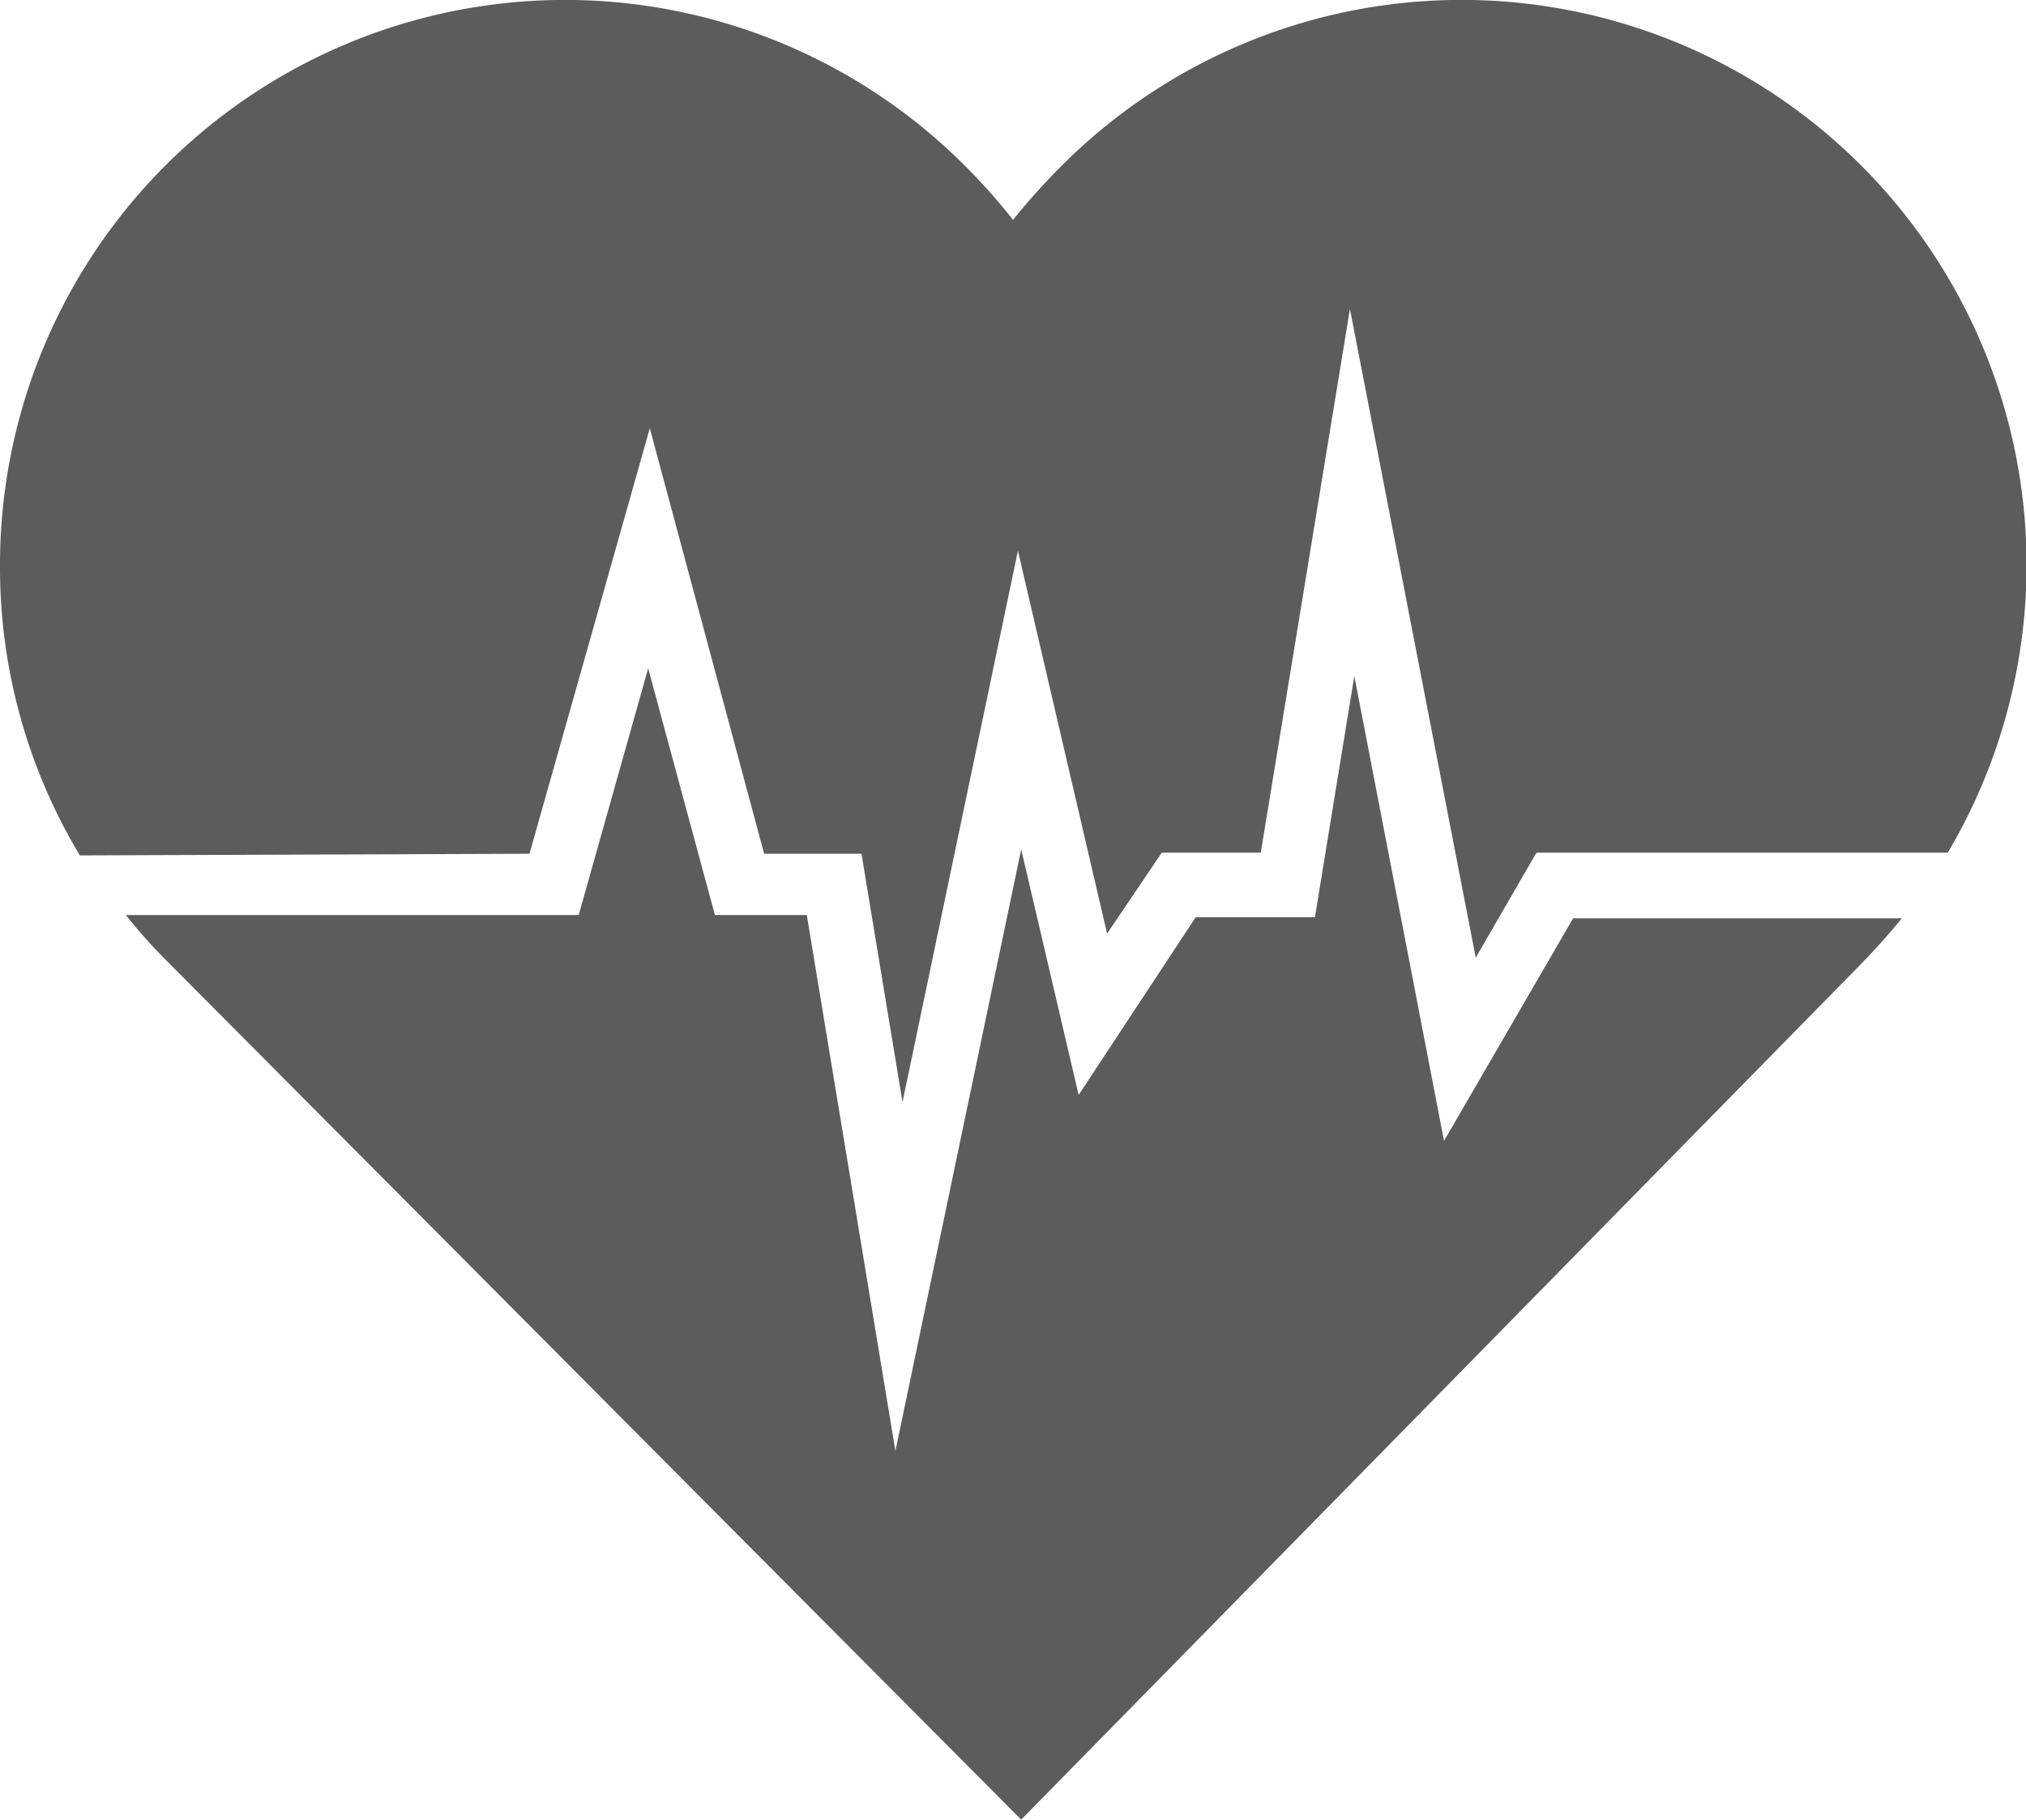
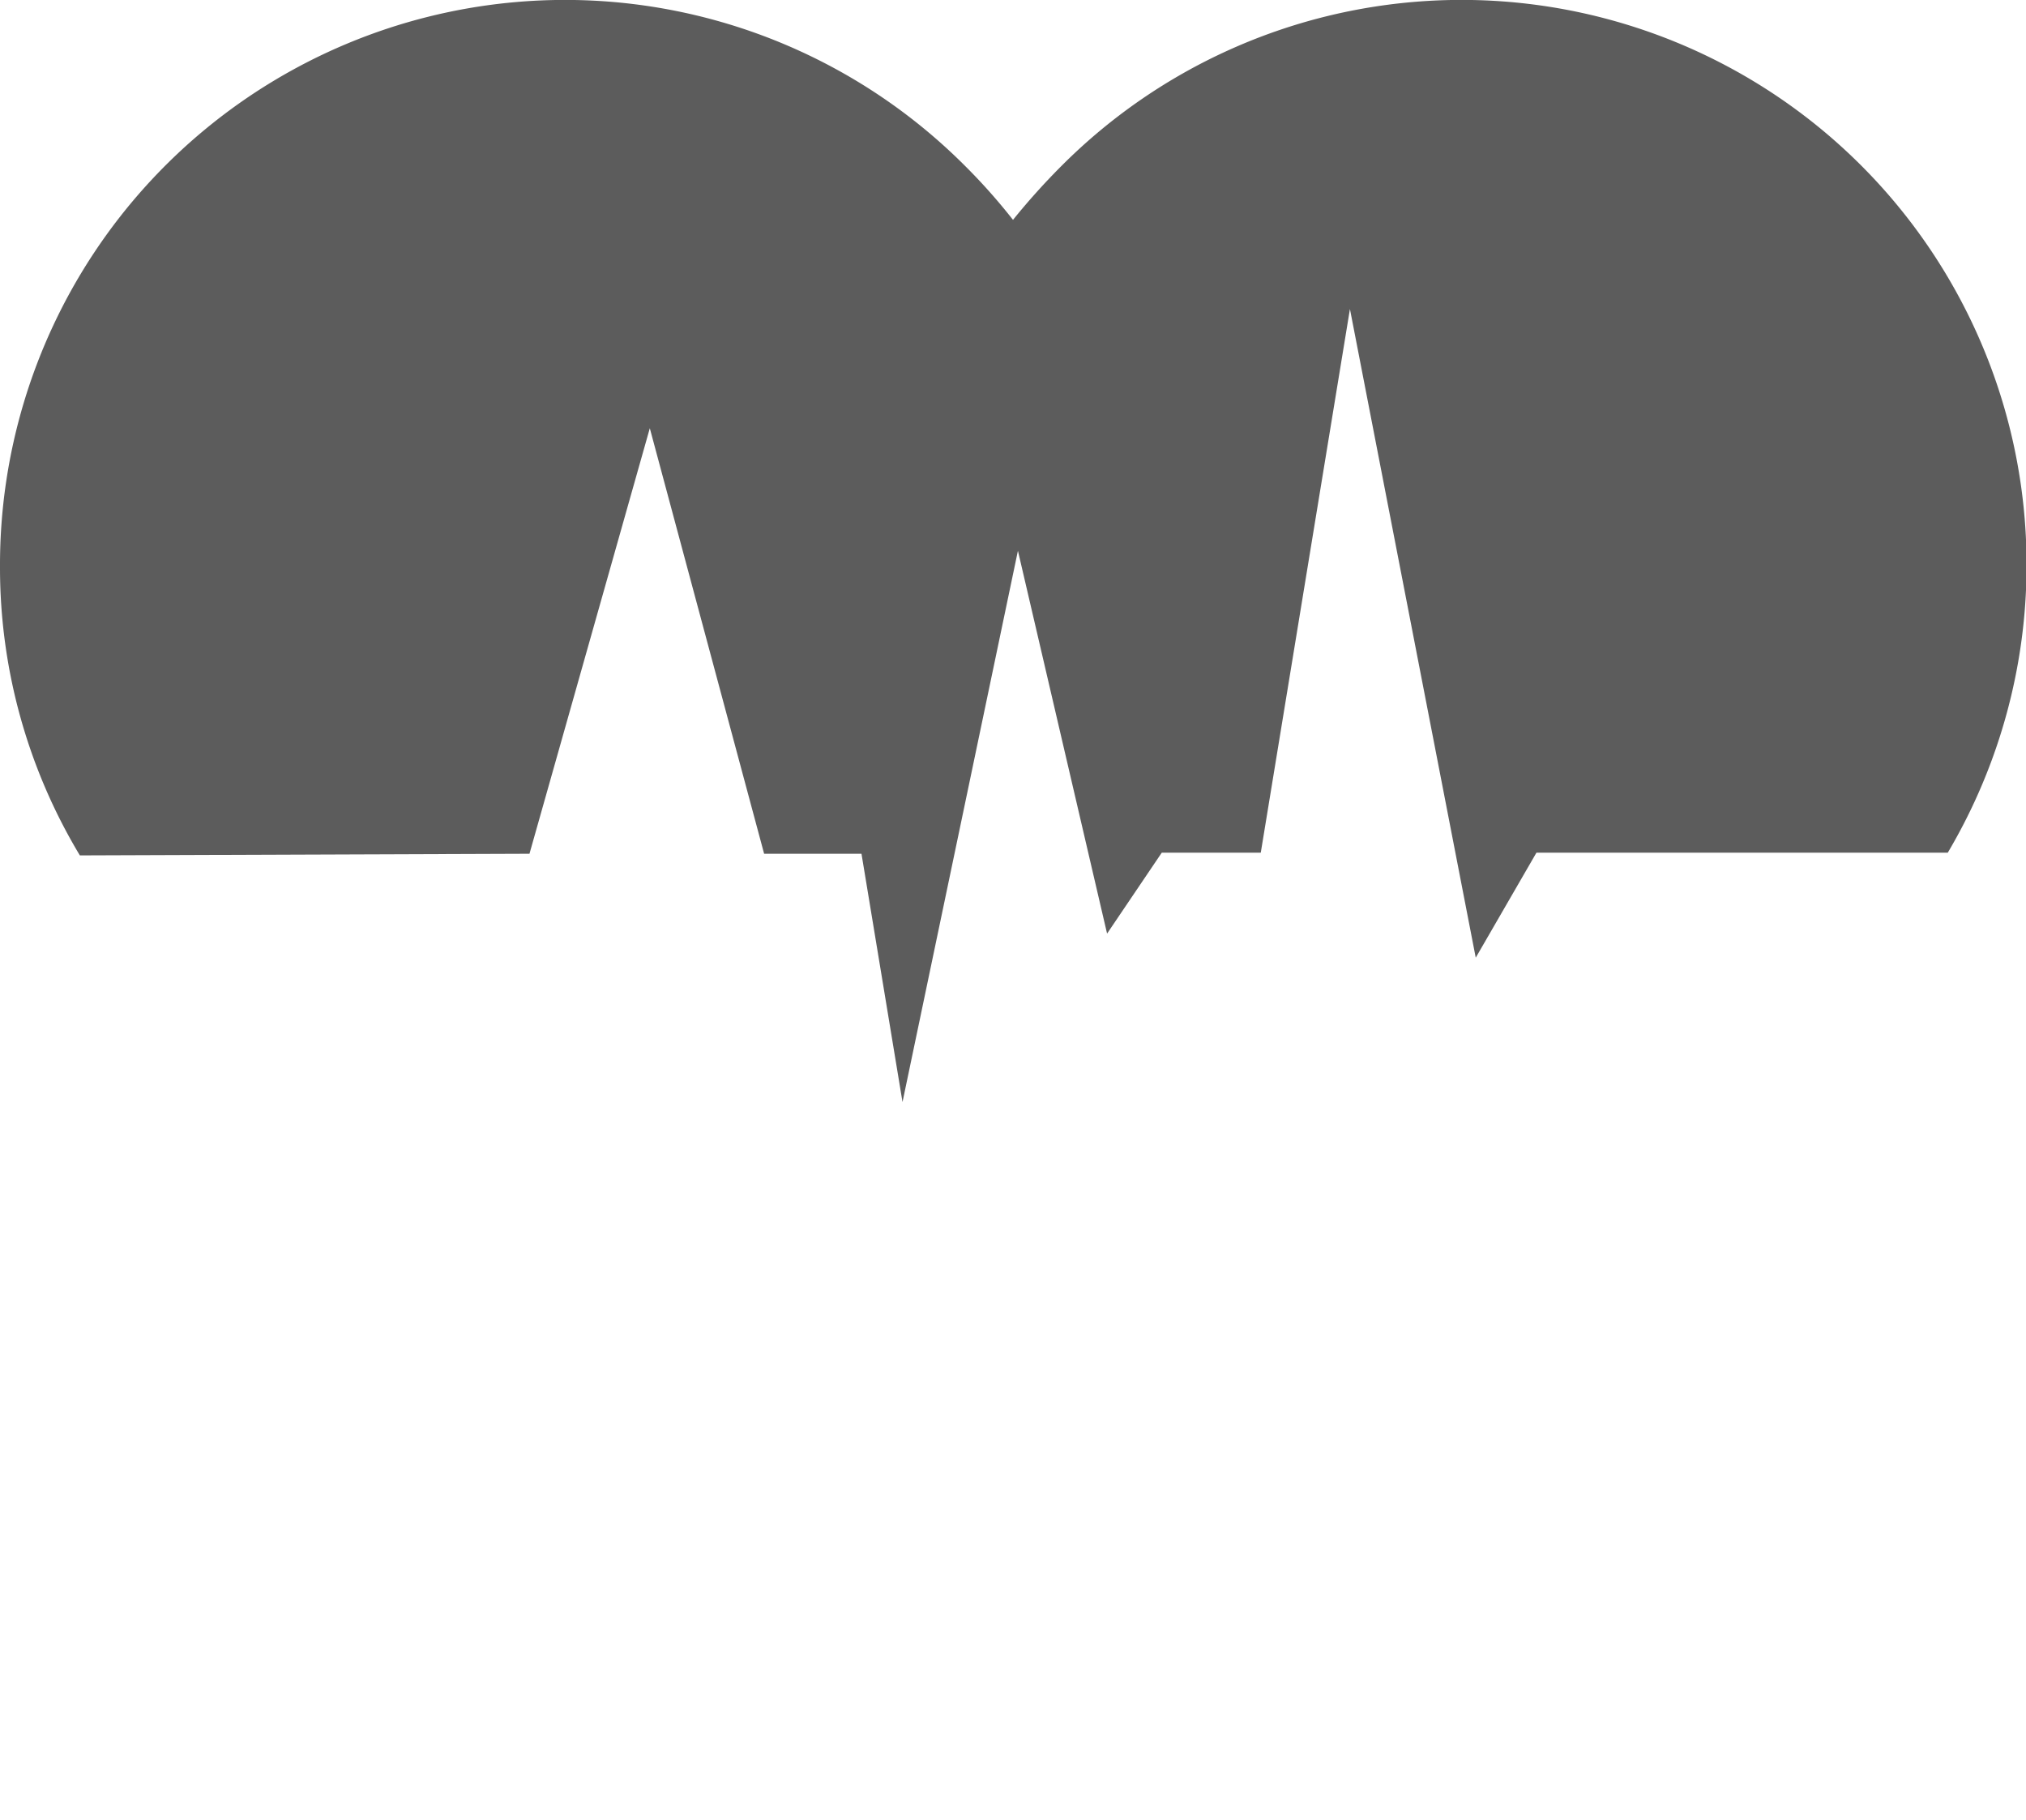
<svg xmlns="http://www.w3.org/2000/svg" id="Layer_1" data-name="Layer 1" viewBox="0 0 37.04 33.27">
  <defs>
    <style>.cls-1{fill:#5c5c5c;}</style>
  </defs>
  <title>culture-benefits</title>
  <path class="cls-1" d="M10.38,18.25l2.2-7.78,2.09,7.78h1.78l.75,4.54,2.11-10.08,1.63,7,1-1.48h1.81l1.63-9.94,2.3,11.86,1.11-1.92h7.52A10.33,10.33,0,0,0,20.12,5.66a12.52,12.52,0,0,0-.9,1,10.76,10.76,0,0,0-.89-1A10.33,10.33,0,0,0,.7,13a10.21,10.21,0,0,0,1.46,5.28Z" transform="translate(-0.7 -2.64)" />
-   <path class="cls-1" d="M29.46,19.43,27.1,23.5,25.46,15l-.72,4.41H22.56l-2.14,3.25-1.05-4.49-2.3,11-1.62-9.8H13.77l-1.22-4.51-1.27,4.51H3a9.8,9.8,0,0,0,.75.84L19.37,35.91,34.72,20.27q.39-.4.75-.84Z" transform="translate(-0.7 -2.64)" />
</svg>